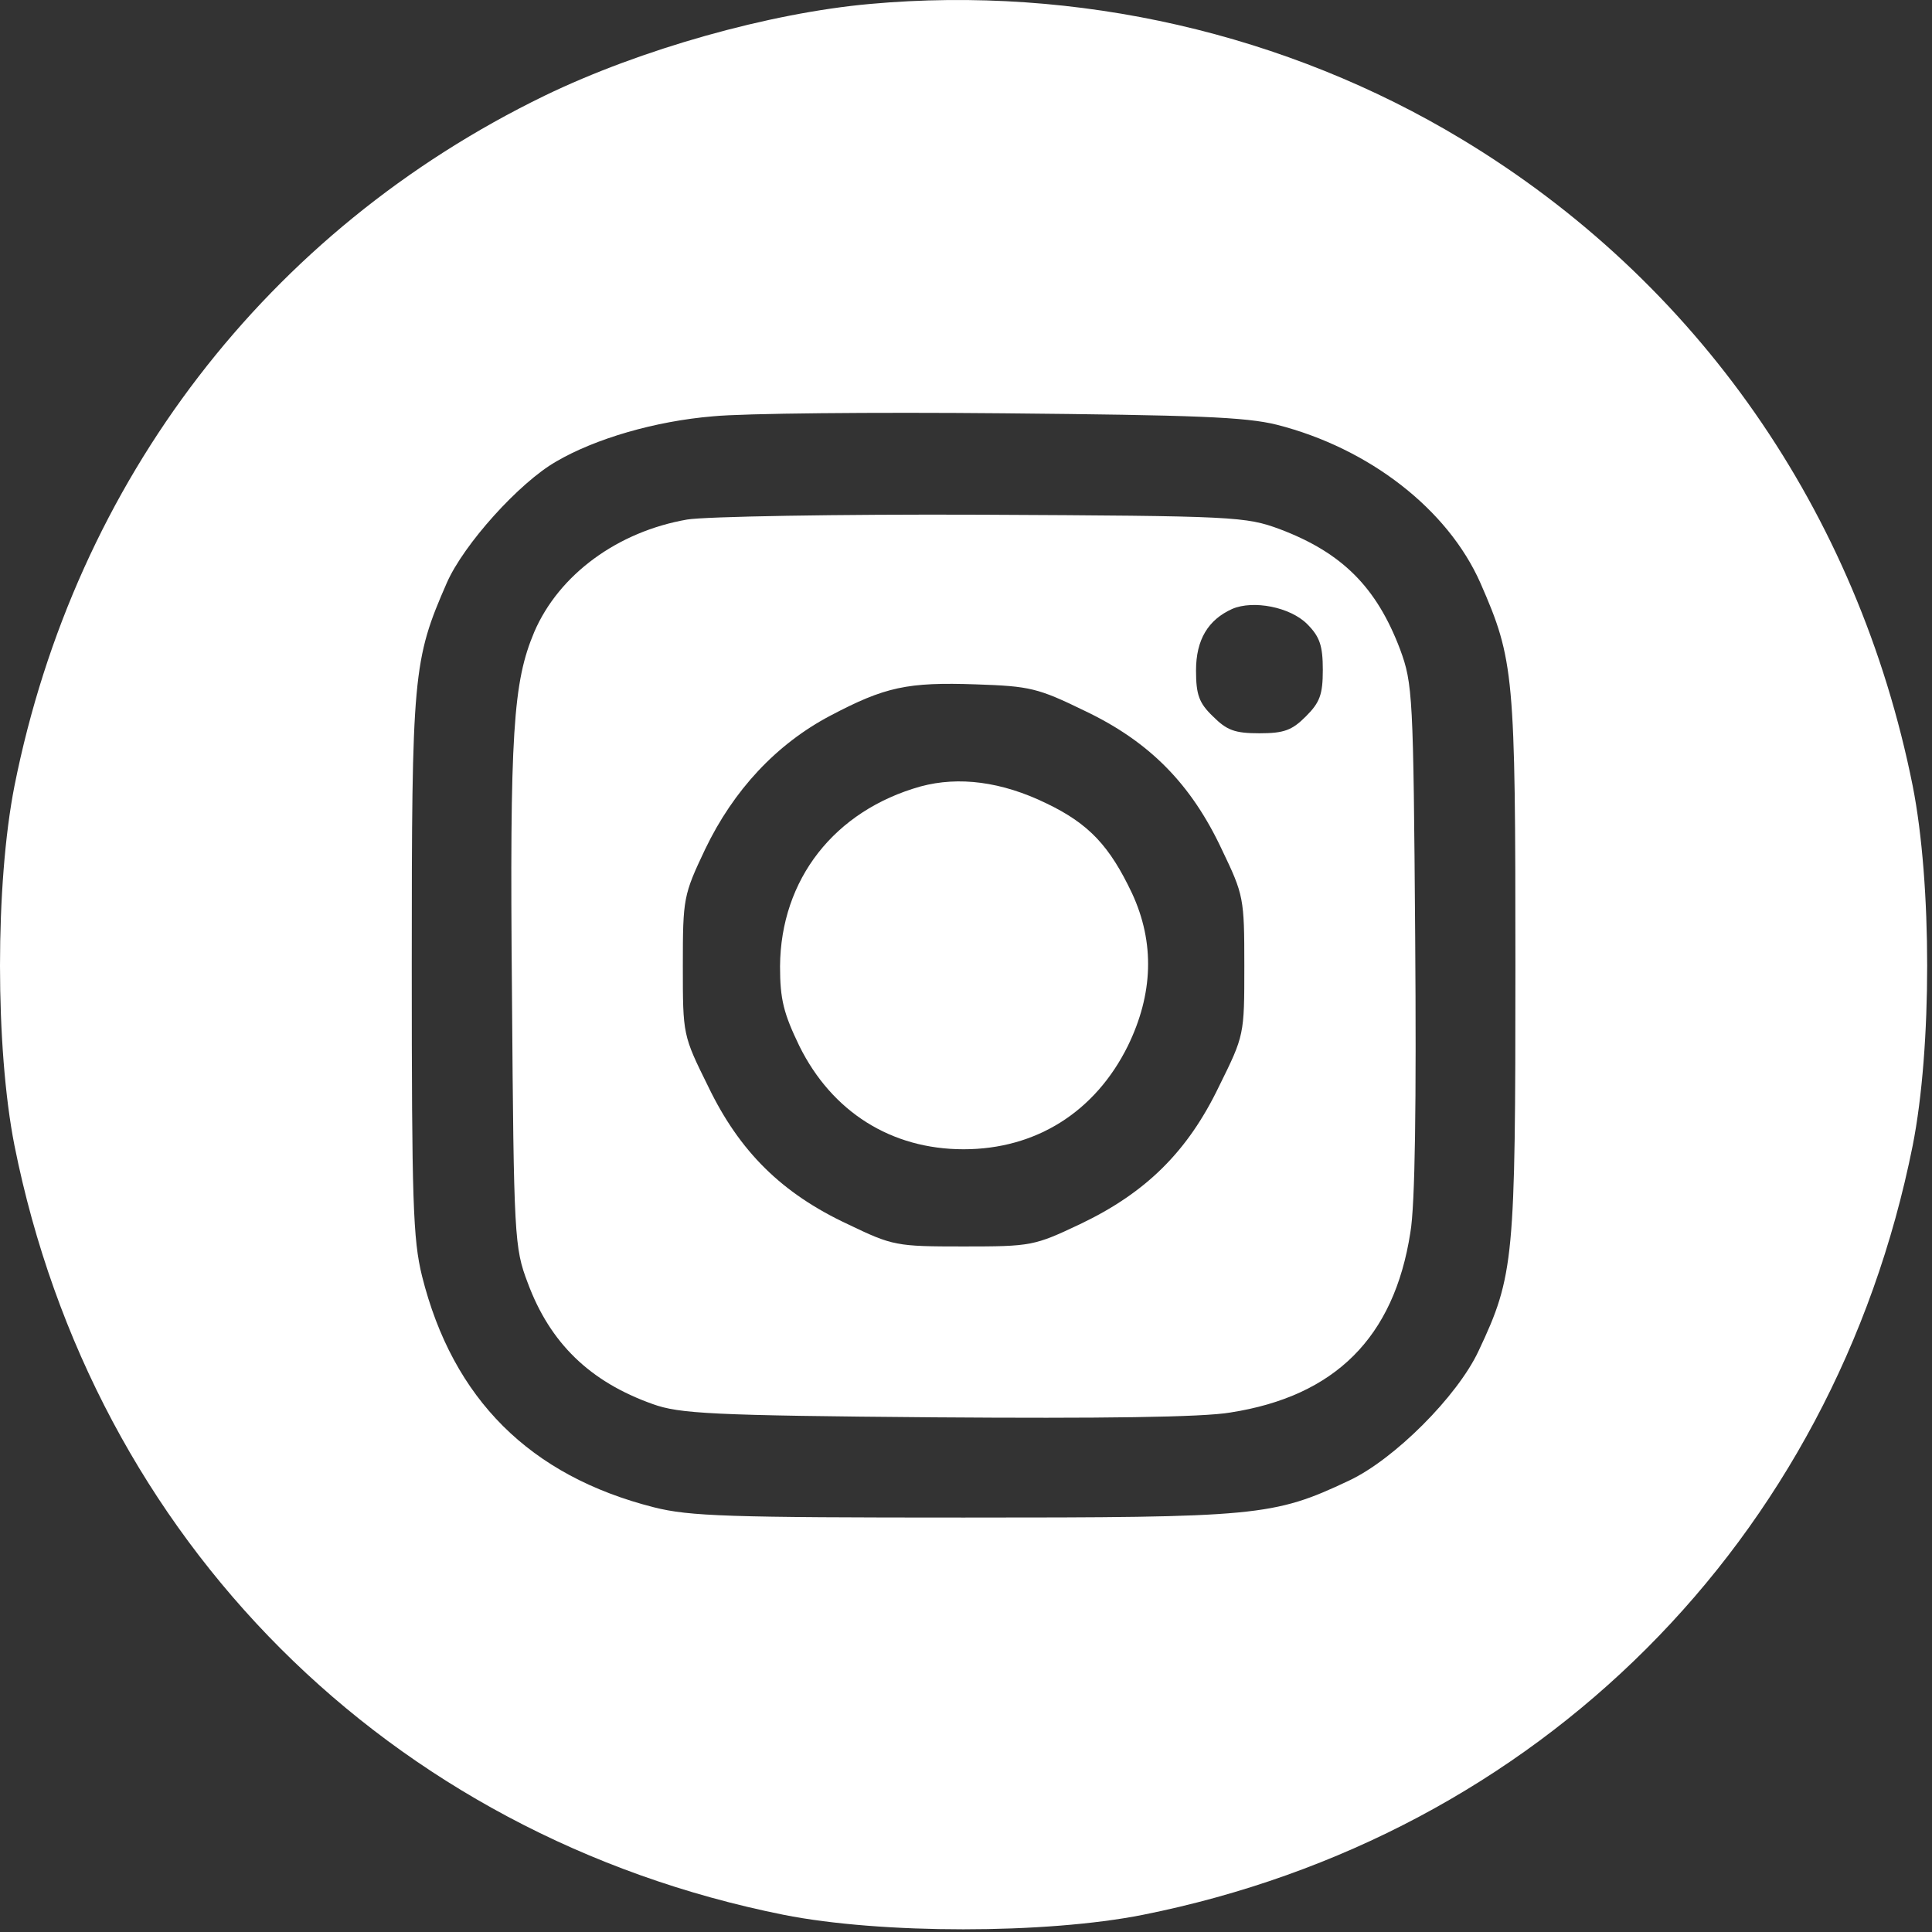
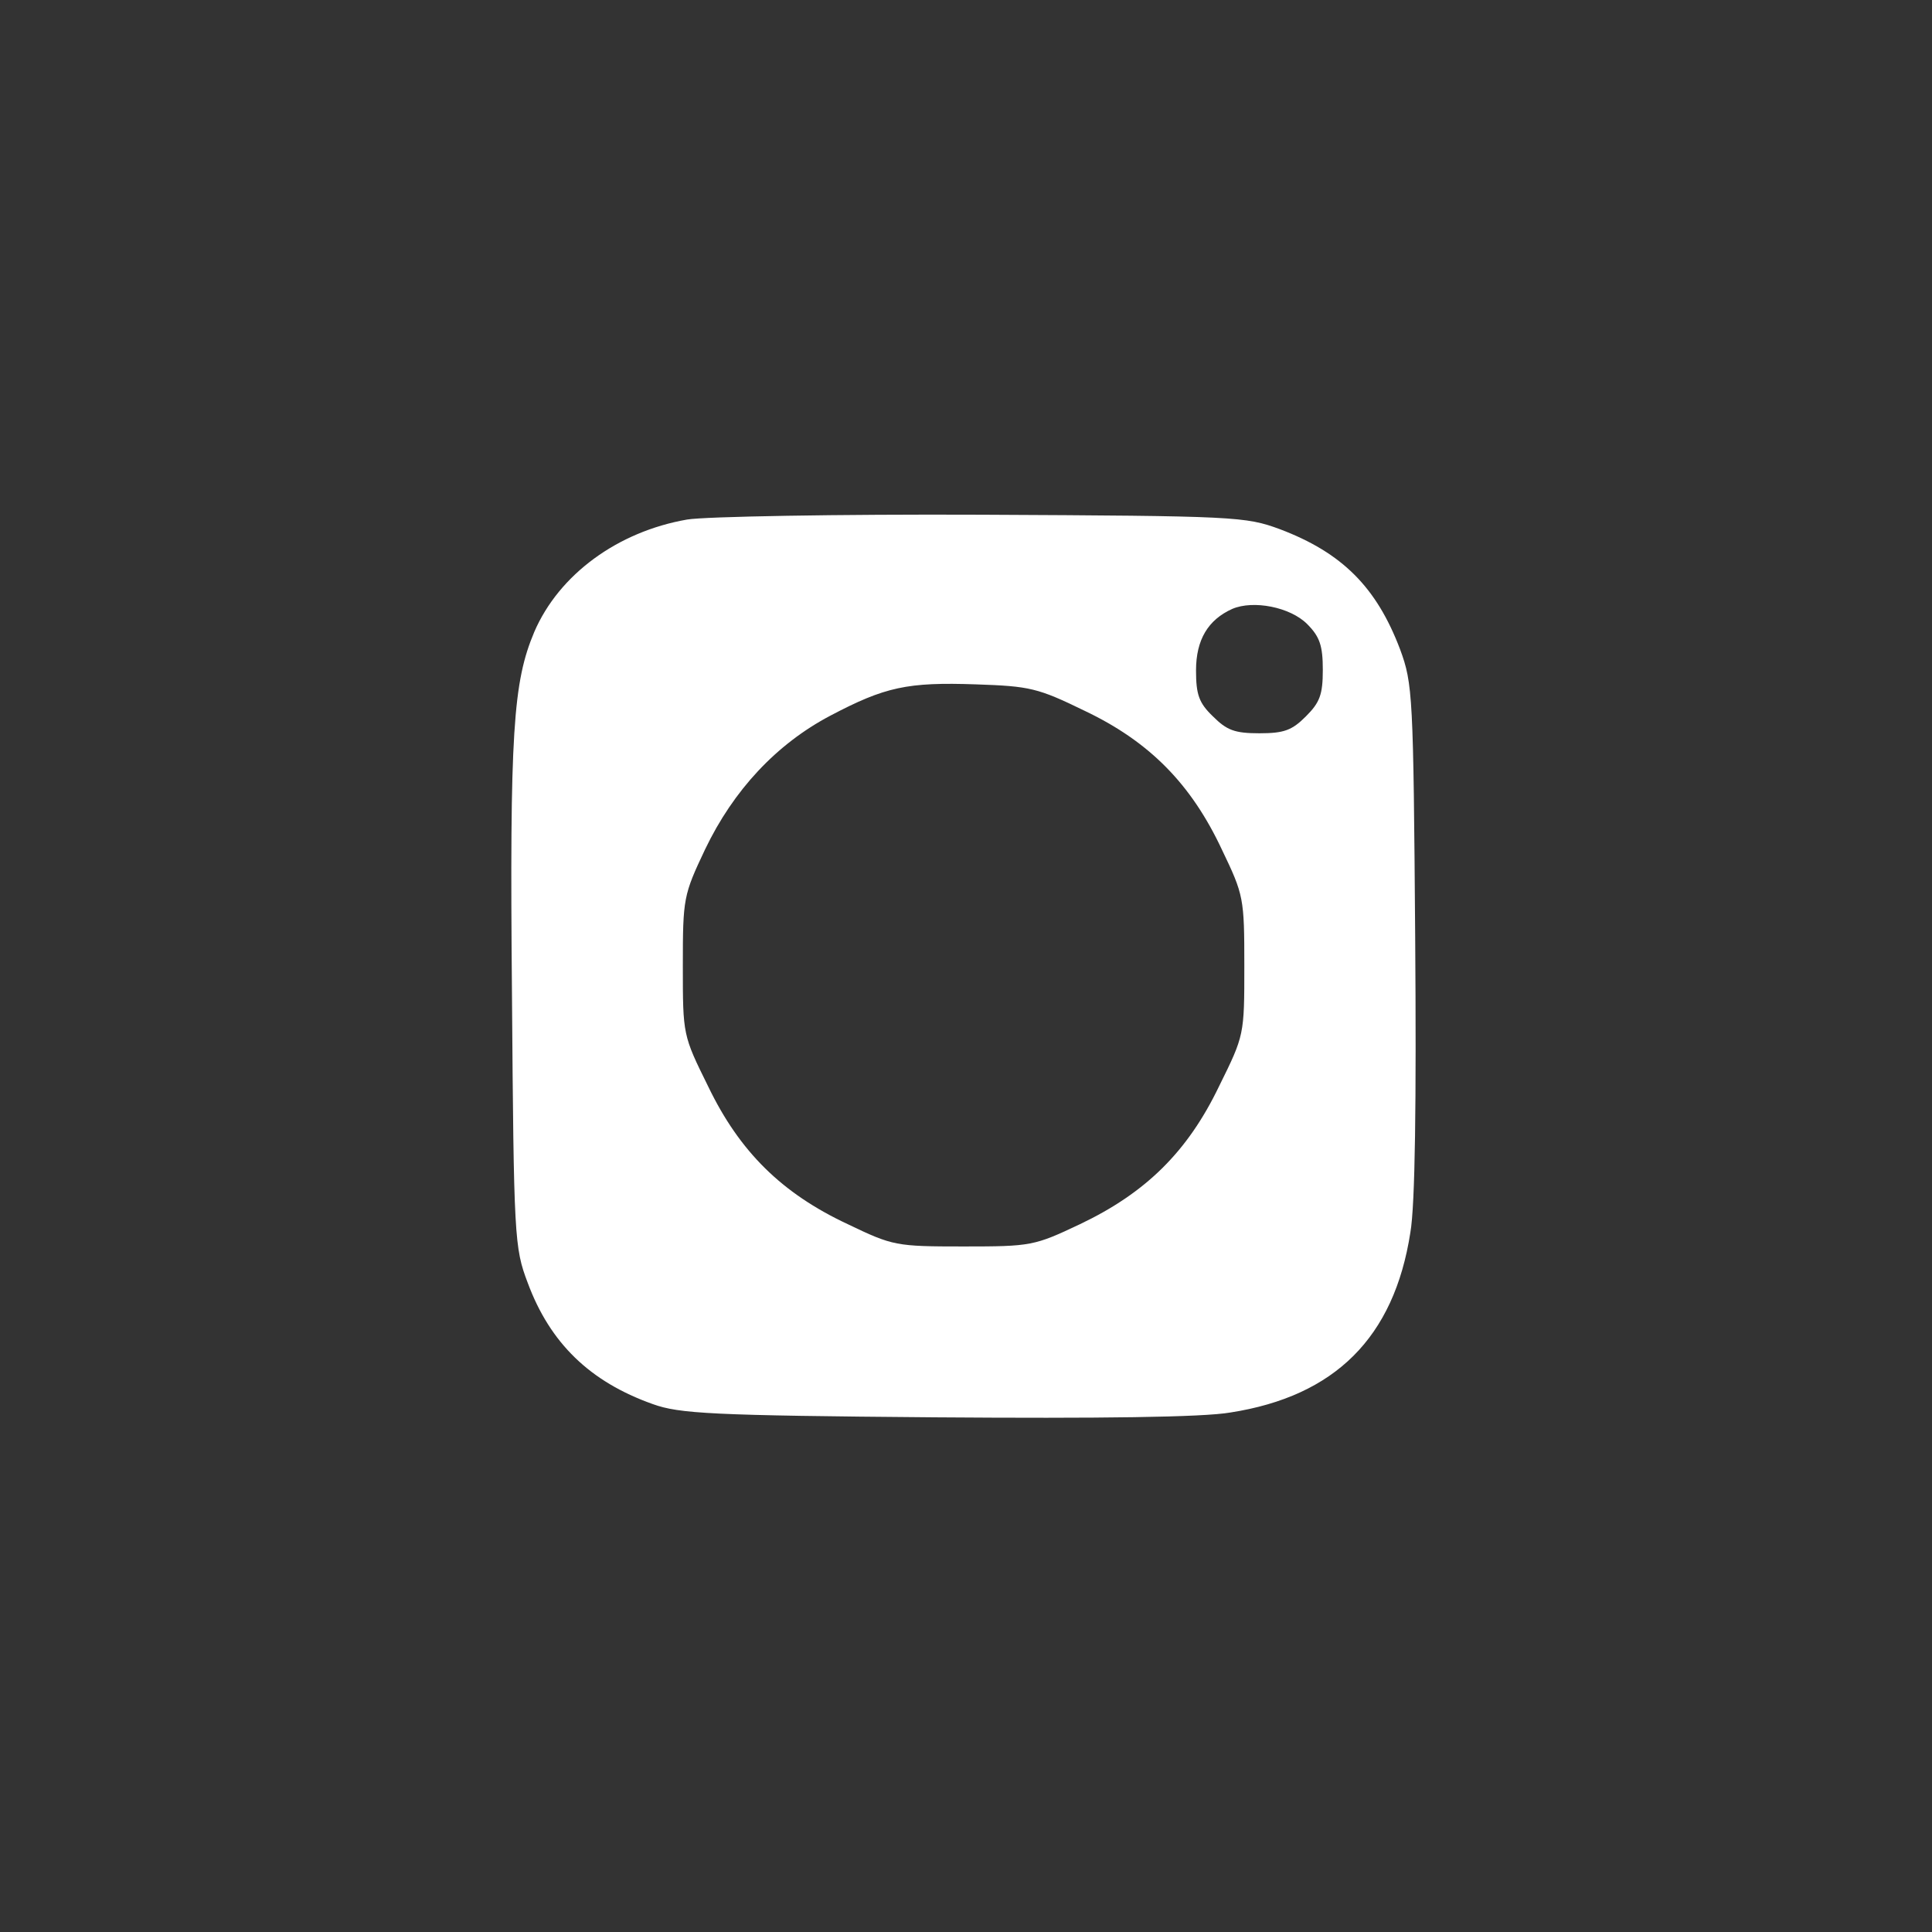
<svg xmlns="http://www.w3.org/2000/svg" width="320" height="320" viewBox="0 0 320 320" fill="none">
  <rect x="0" y="0" width="320" height="320" fill="#333333" stroke="none" />
-   <path d="M144.1 0.654C127.4 2.154 106.1 8.154 90.2 15.854C44.3 38.154 12.5 79.554 2.4 130.154C-0.8 146.354 -0.8 173.554 2.4 189.754C15.5 255.154 64.4 304.054 129.8 317.154C145.9 320.354 173.2 320.354 189.3 317.154C254.8 304.054 303.7 255.154 316.8 189.754C320 173.554 320 146.354 316.8 130.154C307.7 84.754 281.1 46.554 242.1 23.054C213.1 5.554 178.4 -2.446 144.1 0.654ZM211.5 70.354C226.8 74.254 239.8 84.354 245.2 96.554C250.8 109.354 251 111.654 251 159.954C251 208.554 250.8 211.254 244.9 223.754C241.4 231.254 230.9 241.754 223.4 245.254C210.9 251.154 208.2 251.354 159.6 251.354C120.8 251.354 114.2 251.154 108.3 249.654C87.8 244.454 75 231.754 69.9 211.354C68.4 205.254 68.2 199.054 68.2 159.954C68.2 111.654 68.4 109.354 74 96.554C76.8 90.154 86 79.954 92.1 76.454C98.6 72.654 108.5 69.754 118.1 68.954C123.1 68.454 144.7 68.254 166.1 68.454C197.9 68.754 206.3 69.054 211.5 70.354Z" fill="white" />
  <path d="M113.799 86.054C102.299 88.054 92.599 95.154 88.499 104.654C84.999 112.954 84.399 121.154 84.799 164.654C85.099 205.054 85.199 206.654 87.399 212.454C91.099 222.454 97.699 228.854 108.099 232.554C112.499 234.154 117.899 234.454 154.899 234.754C182.099 234.954 199.199 234.754 203.799 233.954C221.099 231.254 230.899 221.554 233.599 204.154C234.399 199.554 234.599 182.454 234.399 155.254C234.099 115.154 233.999 113.254 231.899 107.554C227.999 97.254 222.299 91.554 211.999 87.654C206.299 85.554 204.699 85.454 162.599 85.254C138.699 85.154 116.699 85.554 113.799 86.054ZM216.499 103.354C218.599 105.454 219.099 106.954 219.099 110.954C219.099 115.054 218.599 116.354 216.299 118.654C213.999 120.954 212.699 121.454 208.599 121.454C204.499 121.454 203.199 120.954 200.899 118.654C198.599 116.454 198.099 115.054 198.099 111.054C198.099 105.954 200.099 102.654 204.099 100.854C207.599 99.354 213.699 100.554 216.499 103.354ZM179.699 117.754C190.399 122.854 197.299 129.854 202.399 140.754C205.999 148.254 206.099 148.754 206.099 159.954C206.099 171.454 206.099 171.454 201.899 179.954C196.699 190.754 189.799 197.554 178.899 202.754C171.299 206.354 170.799 206.454 159.599 206.454C148.399 206.454 147.899 206.354 140.399 202.754C129.499 197.654 122.499 190.754 117.299 179.954C113.099 171.454 113.099 171.454 113.099 159.954C113.099 148.754 113.199 148.254 116.799 140.654C121.499 130.854 128.599 123.254 137.499 118.554C146.599 113.754 150.299 112.954 161.699 113.354C170.599 113.654 171.899 113.954 179.699 117.754Z" fill="white" />
-   <path d="M152.499 130.254C138.199 134.254 129.299 145.654 129.199 160.054C129.199 165.554 129.799 167.854 132.399 173.254C137.799 184.154 147.599 190.354 159.599 190.354C171.599 190.354 181.399 184.154 186.799 173.254C190.999 164.654 191.299 156.154 187.499 147.954C183.799 140.154 180.399 136.454 173.299 133.054C165.899 129.454 158.799 128.554 152.499 130.254Z" fill="white" />
</svg>